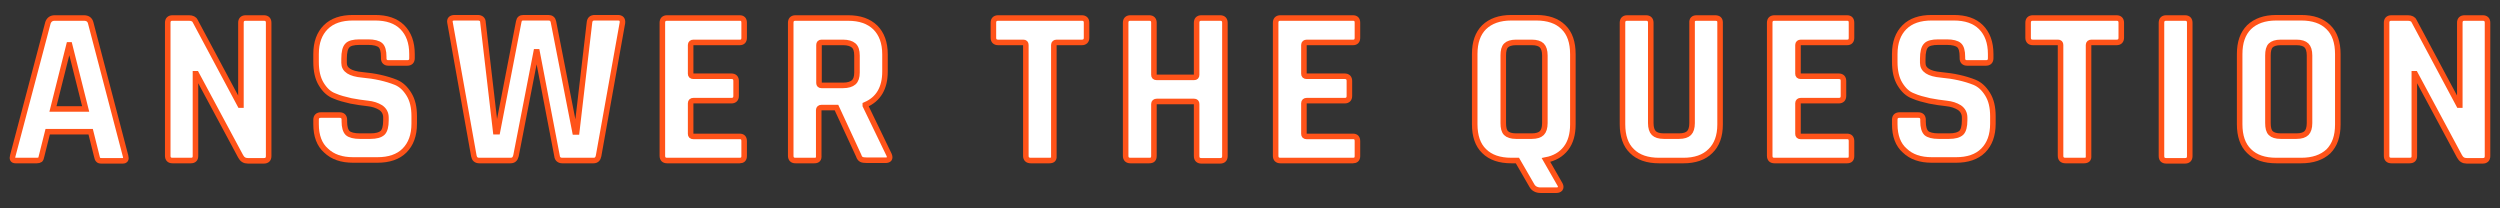
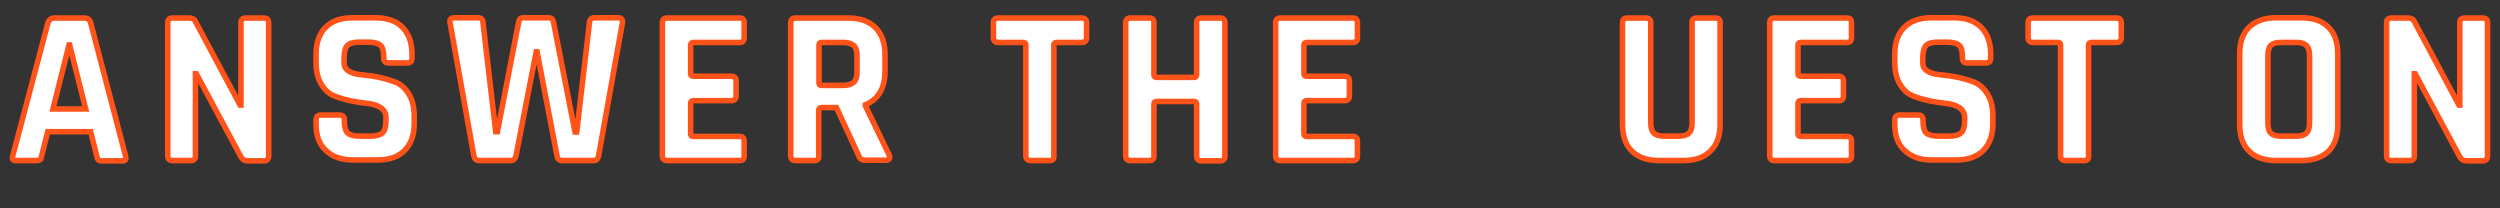
<svg xmlns="http://www.w3.org/2000/svg" version="1.1" id="レイヤー_1" x="0px" y="0px" width="901.7px" height="75.1px" viewBox="0 0 901.7 75.1" style="enable-background:new 0 0 901.7 75.1;" xml:space="preserve">
  <rect x="0" y="0" width="901.7" height="75.1" fill="#333333" stroke="none" />
  <style type="text/css">
	.st0{fill:#FFFFFF;stroke:#FF5319;stroke-width:2;stroke-miterlimit:10;}
</style>
  <g>
    <g>
      <path class="st0" d="M13.3,57.9H5.6c-1,0-1.3-0.6-1-1.7L17.3,8.2c0.4-1.1,1.2-1.7,2.4-1.7h10.6c1.3,0,2.1,0.6,2.4,1.7l12.6,48.1    c0.3,1.1,0,1.7-1,1.7h-7.7c-0.6,0-1-0.1-1.2-0.4c-0.2-0.2-0.4-0.7-0.5-1.3l-2.2-8.8H17.2l-2.2,8.8c-0.1,0.6-0.3,1.1-0.5,1.3    C14.2,57.8,13.8,57.9,13.3,57.9z M24.9,16.2l-5.8,23.1h11.8l-5.8-23.1H24.9z" />
      <path class="st0" d="M68.8,57.9h-6.6c-1.1,0-1.7-0.6-1.7-1.7V8.2c0-1.1,0.6-1.7,1.7-1.7h6c1.1,0,1.9,0.4,2.2,1.1l16.2,30.3h0.3    V8.2c0-1.1,0.6-1.7,1.7-1.7h6.6c1.1,0,1.7,0.6,1.7,1.7v48.1c0,1.1-0.6,1.7-1.7,1.7h-5.8c-1.2,0-2-0.5-2.6-1.6l-16-29.8h-0.3v29.7    C70.5,57.4,69.9,57.9,68.8,57.9z" />
      <path class="st0" d="M114,44.8v-1.6c0-1.1,0.6-1.7,1.7-1.7h6.8c1.1,0,1.7,0.6,1.7,1.7v0.6c0,2,0.4,3.4,1.2,4.2    c0.8,0.7,2.3,1.1,4.4,1.1h3.8c2.1,0,3.5-0.4,4.4-1.2c0.8-0.8,1.2-2.3,1.2-4.5v-1c0-1.5-0.6-2.7-1.9-3.6c-1.3-0.8-2.8-1.3-4.7-1.5    c-1.9-0.2-3.9-0.5-6-0.9c-2.2-0.5-4.2-1-6-1.8c-1.9-0.7-3.4-2.1-4.7-4.2c-1.3-2.1-1.9-4.8-1.9-8.1v-2.8c0-4.2,1.2-7.4,3.5-9.7    c2.3-2.3,5.6-3.4,9.8-3.4h8c4.2,0,7.5,1.1,9.8,3.4c2.3,2.3,3.5,5.5,3.5,9.7v1.5c0,1.1-0.6,1.7-1.7,1.7h-6.8    c-1.1,0-1.7-0.6-1.7-1.7v-0.5c0-2.1-0.4-3.5-1.2-4.2c-0.8-0.7-2.3-1.1-4.4-1.1h-3.1c-2.2,0-3.7,0.4-4.4,1.2    c-0.8,0.8-1.2,2.4-1.2,4.8v1.5c0,2.5,2.2,3.9,6.6,4.3c4.5,0.4,8.6,1.3,12.1,2.7c1.9,0.8,3.4,2.2,4.7,4.3c1.3,2.1,1.9,4.7,1.9,7.9    v2.7c0,4.2-1.2,7.4-3.5,9.7c-2.3,2.3-5.6,3.4-9.8,3.4h-8.7c-4.2,0-7.4-1.1-9.8-3.4C115.2,52.2,114,49,114,44.8z" />
      <path class="st0" d="M184.1,57.9h-11.2c-1.2,0-1.8-0.6-2-1.7l-8.6-48.1c-0.2-1.1,0.4-1.7,1.7-1.7h8.3c1.2,0,1.9,0.6,1.9,1.7    l4.6,39.4h0.6l7.7-39.7c0.2-1,0.7-1.4,1.7-1.4h9c1,0,1.6,0.5,1.8,1.4l7.8,39.8h0.6l4.6-39.4c0.1-1.2,0.7-1.8,1.9-1.8h8.3    c1.3,0,1.8,0.6,1.7,1.8l-8.6,48c-0.2,1.1-0.8,1.7-1.8,1.7h-11.3c-1.1,0-1.8-0.6-1.9-1.7l-7.2-37.5h-0.3l-7.3,37.5    C185.8,57.4,185.2,57.9,184.1,57.9z" />
      <path class="st0" d="M266.8,57.9h-26.2c-1.1,0-1.7-0.6-1.7-1.7V8.2c0-1.1,0.6-1.7,1.7-1.7h26.2c1.1,0,1.6,0.6,1.6,1.7v5.4    c0,1.1-0.5,1.7-1.6,1.7h-16.7c-0.6,0-1,0.3-1,0.9v10.4c0,0.6,0.3,0.9,1,0.9h13.7c1.1,0,1.7,0.6,1.7,1.7v5.4c0,1.1-0.6,1.7-1.7,1.7    h-13.7c-0.6,0-1,0.3-1,0.9v11.1c0,0.6,0.3,0.9,1,0.9h16.7c1.1,0,1.6,0.6,1.6,1.7v5.4C268.4,57.4,267.8,57.9,266.8,57.9z" />
      <path class="st0" d="M293.7,57.9h-6.8c-1.1,0-1.7-0.6-1.7-1.7V8.2c0-1.1,0.6-1.7,1.7-1.7h19c4.2,0,7.4,1.1,9.8,3.4    c2.3,2.3,3.5,5.5,3.5,9.7v6.2c0,6-2.4,10-7.1,12v0.3l8.6,17.8c0.5,1.3,0,1.9-1.4,1.9h-6.5c-1,0-1.7-0.1-2.1-0.3    c-0.4-0.2-0.8-0.7-1-1.4l-8-17.3h-5.4c-0.6,0-1,0.3-1,0.9v16.4C295.4,57.4,294.9,57.9,293.7,57.9z M296.3,30.8h7.8    c1.7,0,3-0.4,3.8-1.1c0.8-0.7,1.2-1.9,1.2-3.5V20c0-1.7-0.4-2.9-1.2-3.6c-0.8-0.7-2.1-1.1-3.8-1.1h-7.8c-0.6,0-0.9,0.3-0.9,0.9    v13.8C295.4,30.5,295.7,30.8,296.3,30.8z" />
      <path class="st0" d="M378.5,57.9h-6.7c-1.2,0-1.8-0.6-1.8-1.7V16.2c0-0.6-0.3-0.9-0.9-0.9h-9.1c-1.1,0-1.7-0.6-1.7-1.7V8.2    c0-1.1,0.6-1.7,1.7-1.7h30.2c1.1,0,1.7,0.6,1.7,1.7v5.4c0,1.1-0.6,1.7-1.7,1.7h-9.1c-0.6,0-1,0.3-1,0.9v40.1    C380.2,57.4,379.7,57.9,378.5,57.9z" />
      <path class="st0" d="M414.5,57.9h-6.8c-1.1,0-1.7-0.6-1.7-1.7V8.2c0-1.1,0.6-1.7,1.7-1.7h6.8c1.1,0,1.7,0.6,1.7,1.7V27    c0,0.6,0.3,0.9,1,0.9h13.5c0.6,0,0.9-0.3,0.9-0.9V8.2c0-1.1,0.6-1.7,1.7-1.7h6.8c1.1,0,1.7,0.6,1.7,1.7v48.1    c0,1.1-0.6,1.7-1.7,1.7h-6.8c-1.1,0-1.7-0.6-1.7-1.7V37.5c0-0.6-0.3-0.9-0.9-0.9h-13.5c-0.6,0-1,0.3-1,0.9v18.7    C416.2,57.4,415.7,57.9,414.5,57.9z" />
      <path class="st0" d="M488,57.9h-26.2c-1.1,0-1.7-0.6-1.7-1.7V8.2c0-1.1,0.6-1.7,1.7-1.7H488c1.1,0,1.6,0.6,1.6,1.7v5.4    c0,1.1-0.5,1.7-1.6,1.7h-16.7c-0.6,0-1,0.3-1,0.9v10.4c0,0.6,0.3,0.9,1,0.9h13.7c1.1,0,1.7,0.6,1.7,1.7v5.4c0,1.1-0.6,1.7-1.7,1.7    h-13.7c-0.6,0-1,0.3-1,0.9v11.1c0,0.6,0.3,0.9,1,0.9H488c1.1,0,1.6,0.6,1.6,1.7v5.4C489.6,57.4,489,57.9,488,57.9z" />
-       <path class="st0" d="M561.4,68.6h-5.8c-1.4,0-2.5-0.6-3.1-1.7l-5.2-9h-2.2c-4.2,0-7.5-1.1-9.8-3.4c-2.3-2.2-3.4-5.5-3.4-9.7V19.5    c0-4.2,1.1-7.4,3.4-9.7c2.3-2.2,5.5-3.4,9.8-3.4h9c4.2,0,7.5,1.1,9.8,3.4c2.3,2.2,3.4,5.5,3.4,9.7v25.4c0,3.5-0.8,6.4-2.5,8.6    c-1.7,2.2-4.1,3.6-7.2,4.2l5.1,8.9c0.3,0.6,0.3,1.1,0,1.5C562.4,68.4,562,68.6,561.4,68.6z M546.8,49.1h5.7c1.7,0,2.9-0.4,3.6-1.1    c0.7-0.7,1.1-1.9,1.1-3.6V20c0-1.7-0.4-2.9-1.1-3.6c-0.7-0.7-1.9-1.1-3.6-1.1h-5.7c-1.7,0-2.9,0.4-3.6,1.1s-1,1.9-1,3.6v24.4    c0,1.7,0.3,2.9,1,3.6S545.1,49.1,546.8,49.1z" />
      <path class="st0" d="M611.9,6.5h6.7c1.2,0,1.8,0.5,1.8,1.6v36.8c0,4.2-1.2,7.4-3.5,9.6c-2.3,2.3-5.6,3.4-9.7,3.4h-8.8    c-4.2,0-7.5-1.1-9.8-3.4c-2.3-2.2-3.4-5.5-3.4-9.7V8.2c0-1.1,0.6-1.7,1.7-1.7h6.8c1.1,0,1.7,0.6,1.7,1.7v36.2    c0,1.7,0.4,2.9,1.1,3.6c0.7,0.7,1.9,1.1,3.6,1.1h5.5c1.7,0,2.9-0.4,3.6-1.1c0.7-0.7,1.1-1.9,1.1-3.6V8.2    C610.2,7.1,610.8,6.5,611.9,6.5z" />
      <path class="st0" d="M666.2,57.9h-26.2c-1.1,0-1.7-0.6-1.7-1.7V8.2c0-1.1,0.6-1.7,1.7-1.7h26.2c1.1,0,1.6,0.6,1.6,1.7v5.4    c0,1.1-0.5,1.7-1.6,1.7h-16.7c-0.6,0-1,0.3-1,0.9v10.4c0,0.6,0.3,0.9,1,0.9h13.7c1.1,0,1.7,0.6,1.7,1.7v5.4c0,1.1-0.6,1.7-1.7,1.7    h-13.7c-0.6,0-1,0.3-1,0.9v11.1c0,0.6,0.3,0.9,1,0.9h16.7c1.1,0,1.6,0.6,1.6,1.7v5.4C667.8,57.4,667.3,57.9,666.2,57.9z" />
      <path class="st0" d="M683.4,44.8v-1.6c0-1.1,0.6-1.7,1.7-1.7h6.8c1.1,0,1.7,0.6,1.7,1.7v0.6c0,2,0.4,3.4,1.2,4.2    c0.8,0.7,2.3,1.1,4.4,1.1h3.8c2.1,0,3.5-0.4,4.4-1.2c0.8-0.8,1.2-2.3,1.2-4.5v-1c0-1.5-0.6-2.7-1.9-3.6c-1.3-0.8-2.8-1.3-4.7-1.5    c-1.9-0.2-3.9-0.5-6-0.9c-2.2-0.5-4.2-1-6-1.8c-1.9-0.7-3.4-2.1-4.7-4.2c-1.3-2.1-1.9-4.8-1.9-8.1v-2.8c0-4.2,1.2-7.4,3.5-9.7    c2.3-2.3,5.6-3.4,9.8-3.4h8c4.2,0,7.5,1.1,9.8,3.4c2.3,2.3,3.5,5.5,3.5,9.7v1.5c0,1.1-0.6,1.7-1.7,1.7h-6.8    c-1.1,0-1.7-0.6-1.7-1.7v-0.5c0-2.1-0.4-3.5-1.2-4.2c-0.8-0.7-2.3-1.1-4.4-1.1h-3.1c-2.2,0-3.7,0.4-4.4,1.2    c-0.8,0.8-1.2,2.4-1.2,4.8v1.5c0,2.5,2.2,3.9,6.6,4.3c4.5,0.4,8.6,1.3,12.1,2.7c1.9,0.8,3.4,2.2,4.7,4.3c1.3,2.1,1.9,4.7,1.9,7.9    v2.7c0,4.2-1.2,7.4-3.5,9.7c-2.3,2.3-5.6,3.4-9.8,3.4h-8.7c-4.2,0-7.4-1.1-9.8-3.4C684.6,52.2,683.4,49,683.4,44.8z" />
      <path class="st0" d="M751.7,57.9H745c-1.2,0-1.8-0.6-1.8-1.7V16.2c0-0.6-0.3-0.9-0.9-0.9h-9.1c-1.1,0-1.7-0.6-1.7-1.7V8.2    c0-1.1,0.6-1.7,1.7-1.7h30.2c1.1,0,1.7,0.6,1.7,1.7v5.4c0,1.1-0.6,1.7-1.7,1.7h-9.1c-0.6,0-1,0.3-1,0.9v40.1    C753.4,57.4,752.8,57.9,751.7,57.9z" />
-       <path class="st0" d="M789.8,8.2v48.1c0,1.1-0.6,1.7-1.7,1.7h-6.8c-1.1,0-1.7-0.6-1.7-1.7V8.2c0-1.1,0.6-1.7,1.7-1.7h6.8    C789.2,6.5,789.8,7.1,789.8,8.2z" />
      <path class="st0" d="M830,57.9h-9c-4.2,0-7.5-1.1-9.8-3.4c-2.3-2.2-3.4-5.5-3.4-9.7V19.5c0-4.2,1.1-7.4,3.4-9.7    c2.3-2.2,5.5-3.4,9.8-3.4h9c4.2,0,7.5,1.1,9.8,3.4c2.3,2.2,3.4,5.5,3.4,9.7v25.4c0,4.2-1.1,7.4-3.4,9.7    C837.4,56.8,834.2,57.9,830,57.9z M822.6,49.1h5.7c1.7,0,2.9-0.4,3.6-1.1c0.7-0.7,1.1-1.9,1.1-3.6V20c0-1.7-0.4-2.9-1.1-3.6    c-0.7-0.7-1.9-1.1-3.6-1.1h-5.7c-1.7,0-2.9,0.4-3.6,1.1s-1,1.9-1,3.6v24.4c0,1.7,0.3,2.9,1,3.6S820.9,49.1,822.6,49.1z" />
      <path class="st0" d="M869.1,57.9h-6.6c-1.1,0-1.7-0.6-1.7-1.7V8.2c0-1.1,0.6-1.7,1.7-1.7h6c1.1,0,1.9,0.4,2.2,1.1l16.2,30.3h0.3    V8.2c0-1.1,0.6-1.7,1.7-1.7h6.6c1.1,0,1.7,0.6,1.7,1.7v48.1c0,1.1-0.6,1.7-1.7,1.7h-5.8c-1.2,0-2-0.5-2.6-1.6l-16-29.8h-0.3v29.7    C870.8,57.4,870.2,57.9,869.1,57.9z" />
    </g>
  </g>
  <g>
</g>
  <g>
</g>
  <g>
</g>
  <g>
</g>
  <g>
</g>
  <g>
</g>
  <g>
</g>
  <g>
</g>
  <g>
</g>
  <g>
</g>
  <g>
</g>
  <g>
</g>
  <g>
</g>
  <g>
</g>
  <g>
</g>
</svg>